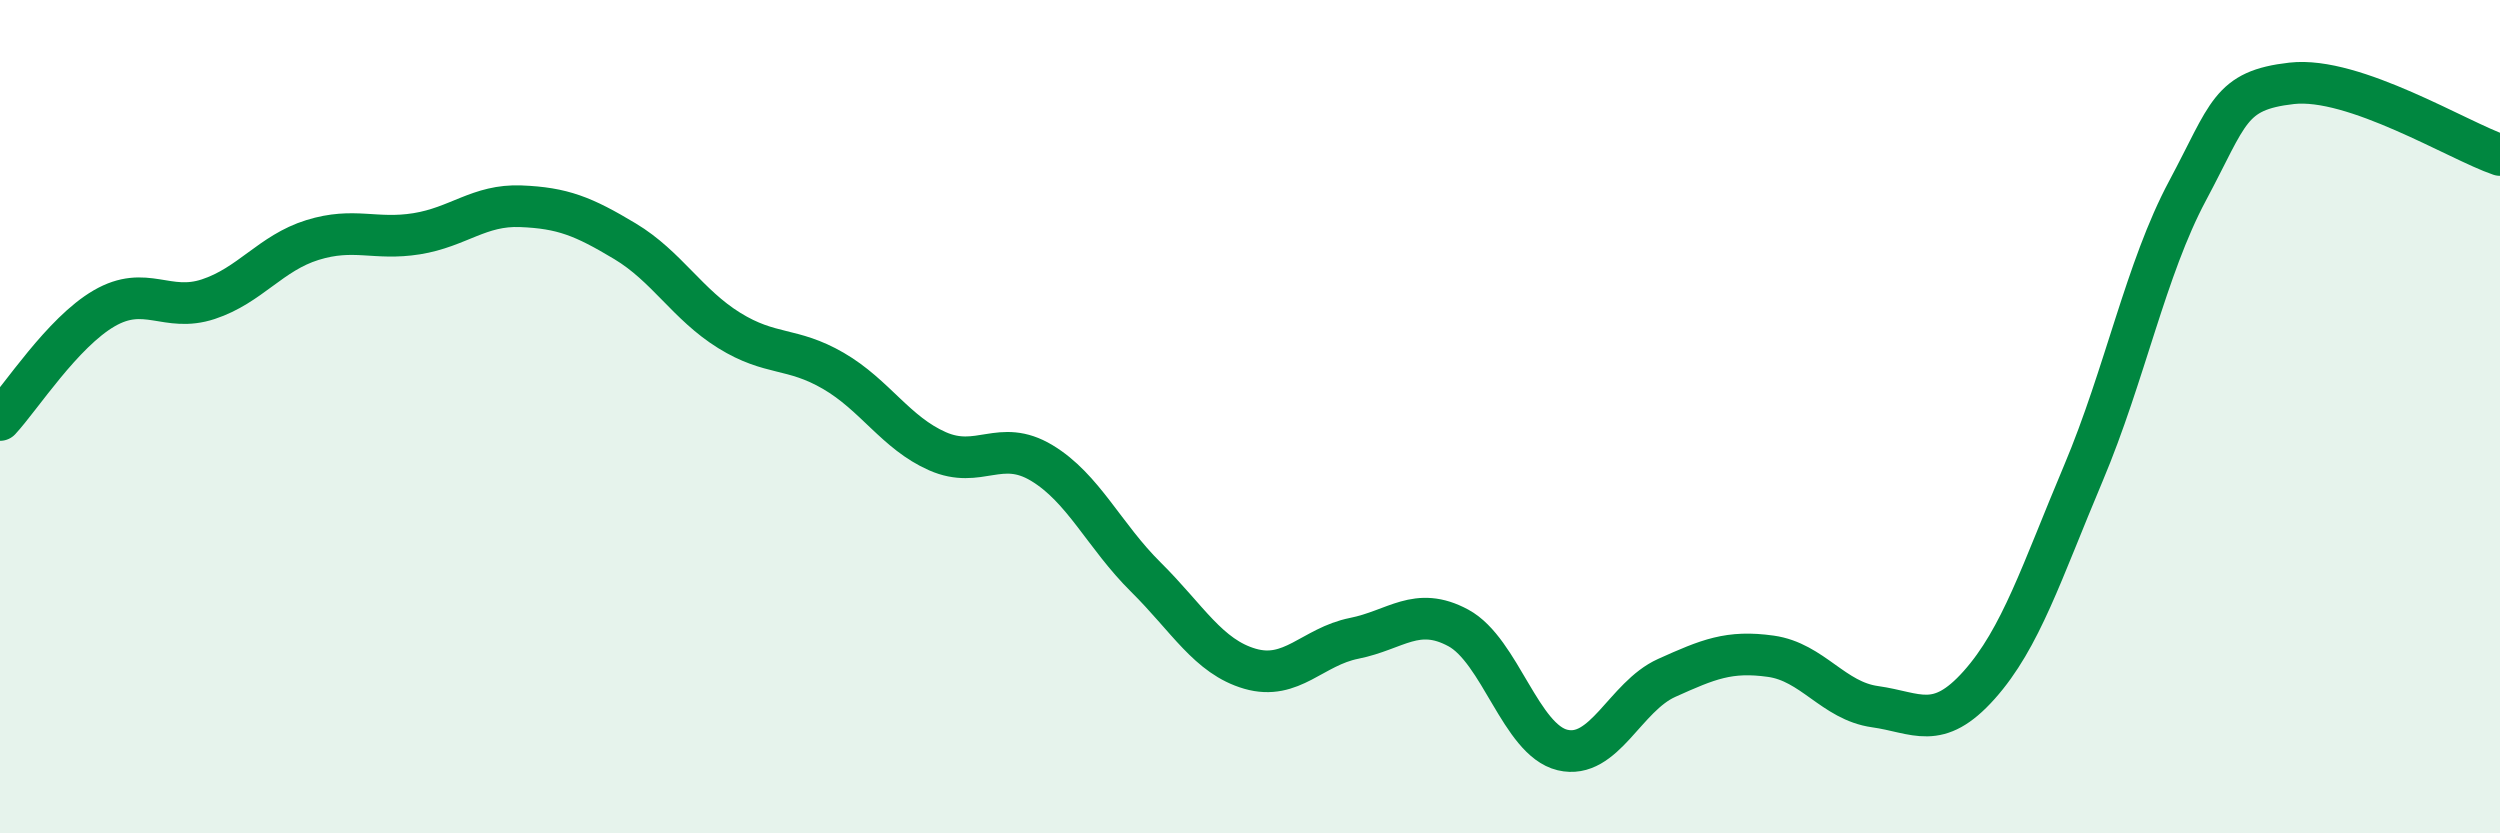
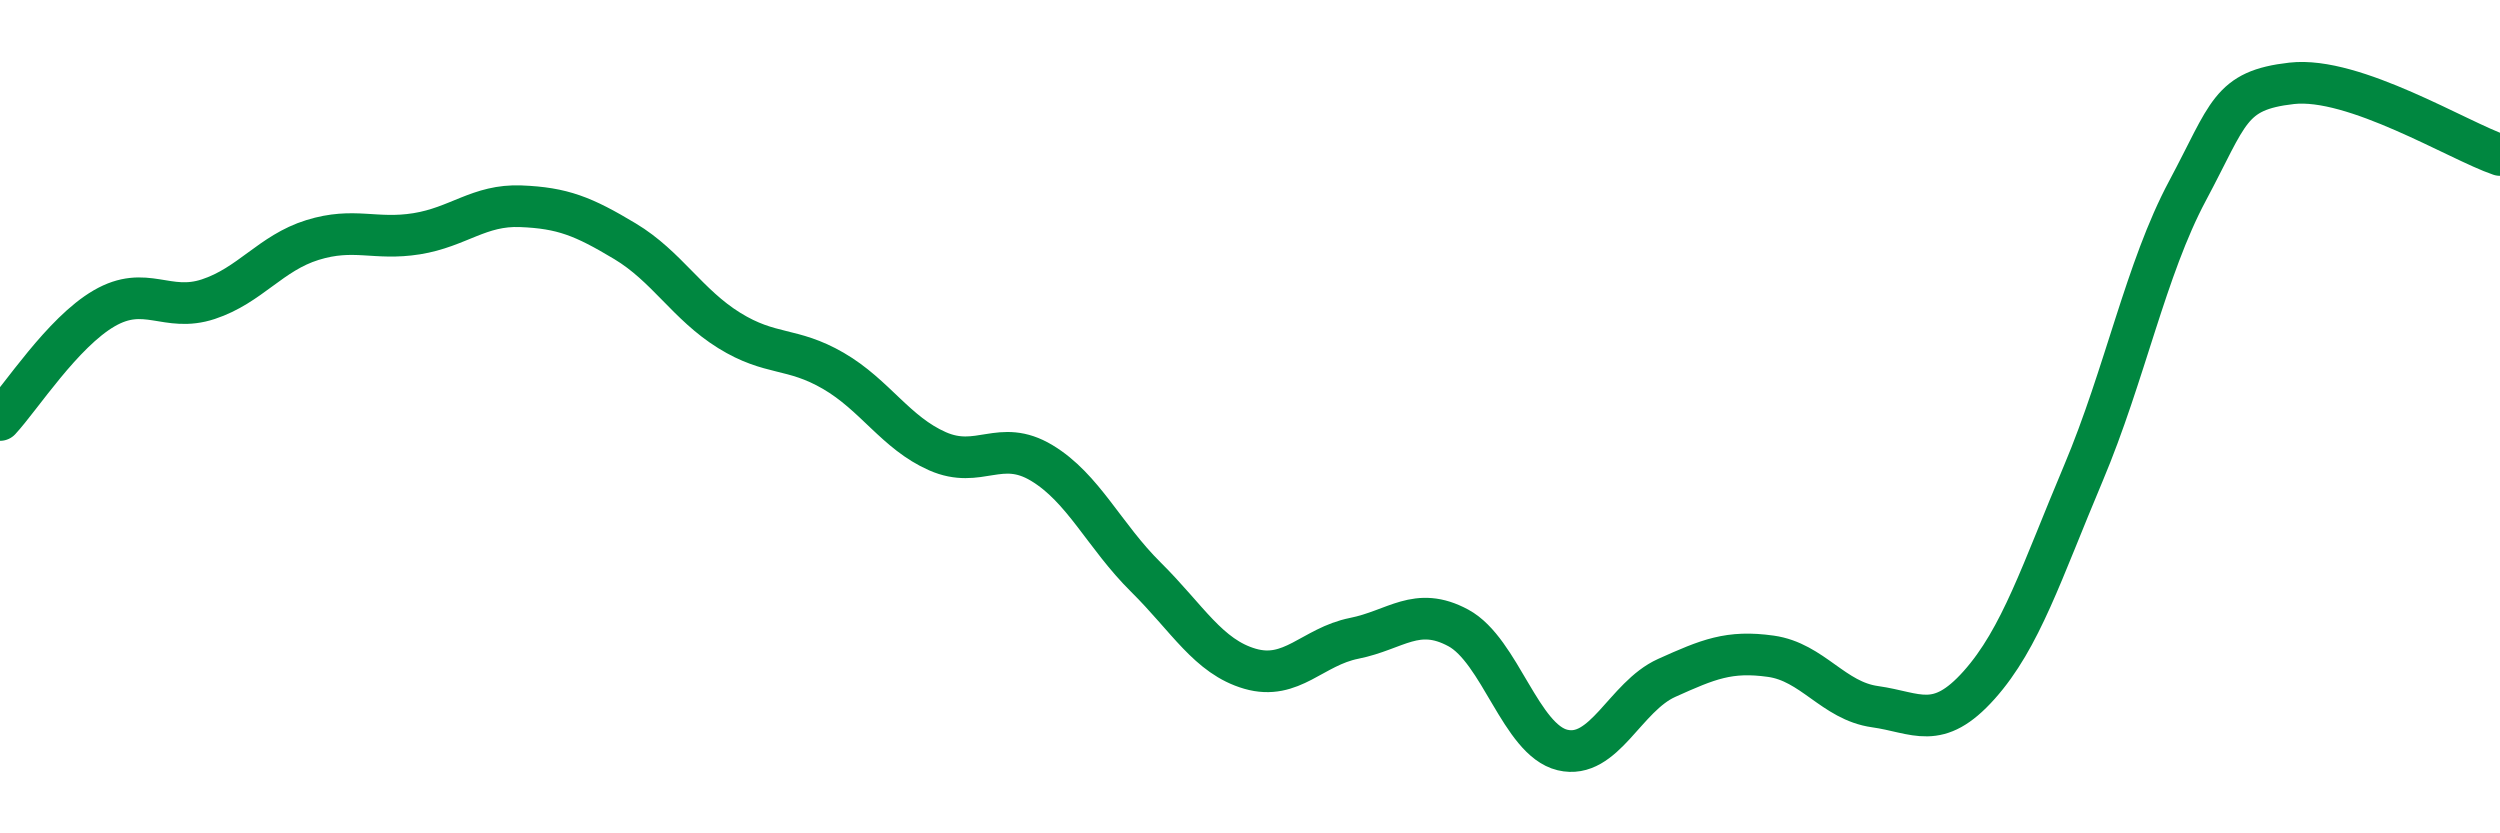
<svg xmlns="http://www.w3.org/2000/svg" width="60" height="20" viewBox="0 0 60 20">
-   <path d="M 0,10.08 C 0.5,9.54 1.5,7.98 2.5,7.4 C 3.5,6.82 4,7.51 5,7.18 C 6,6.85 6.5,6.07 7.5,5.76 C 8.5,5.45 9,5.77 10,5.61 C 11,5.45 11.5,4.91 12.5,4.95 C 13.5,4.99 14,5.19 15,5.79 C 16,6.39 16.5,7.31 17.5,7.93 C 18.5,8.55 19,8.32 20,8.9 C 21,9.48 21.5,10.39 22.5,10.83 C 23.5,11.27 24,10.51 25,11.11 C 26,11.71 26.5,12.86 27.5,13.85 C 28.5,14.84 29,15.76 30,16.05 C 31,16.34 31.5,15.52 32.5,15.32 C 33.5,15.12 34,14.53 35,15.07 C 36,15.61 36.5,17.76 37.5,18 C 38.5,18.24 39,16.72 40,16.27 C 41,15.82 41.5,15.61 42.5,15.75 C 43.5,15.89 44,16.82 45,16.96 C 46,17.1 46.5,17.56 47.5,16.44 C 48.5,15.32 49,13.73 50,11.36 C 51,8.99 51.5,6.45 52.5,4.58 C 53.5,2.71 53.5,2.17 55,2 C 56.5,1.83 59,3.38 60,3.72L60 20L0 20Z" fill="#008740" opacity="0.1" stroke-linecap="round" stroke-linejoin="round" />
  <path d="M 0,10.08 C 0.5,9.54 1.5,7.98 2.5,7.4 C 3.5,6.82 4,7.51 5,7.18 C 6,6.85 6.5,6.07 7.5,5.76 C 8.5,5.45 9,5.77 10,5.61 C 11,5.45 11.5,4.91 12.5,4.95 C 13.5,4.99 14,5.19 15,5.79 C 16,6.39 16.5,7.31 17.5,7.93 C 18.5,8.55 19,8.32 20,8.9 C 21,9.48 21.5,10.39 22.5,10.83 C 23.5,11.27 24,10.51 25,11.11 C 26,11.71 26.5,12.86 27.5,13.85 C 28.5,14.84 29,15.76 30,16.05 C 31,16.34 31.5,15.52 32.5,15.32 C 33.5,15.12 34,14.53 35,15.07 C 36,15.61 36.5,17.76 37.5,18 C 38.5,18.24 39,16.72 40,16.27 C 41,15.82 41.5,15.61 42.5,15.75 C 43.5,15.89 44,16.82 45,16.96 C 46,17.1 46.5,17.56 47.5,16.44 C 48.5,15.32 49,13.73 50,11.36 C 51,8.99 51.5,6.45 52.5,4.58 C 53.5,2.71 53.5,2.17 55,2 C 56.5,1.83 59,3.38 60,3.72" stroke="#008740" stroke-width="1" fill="none" stroke-linecap="round" stroke-linejoin="round" />
</svg>